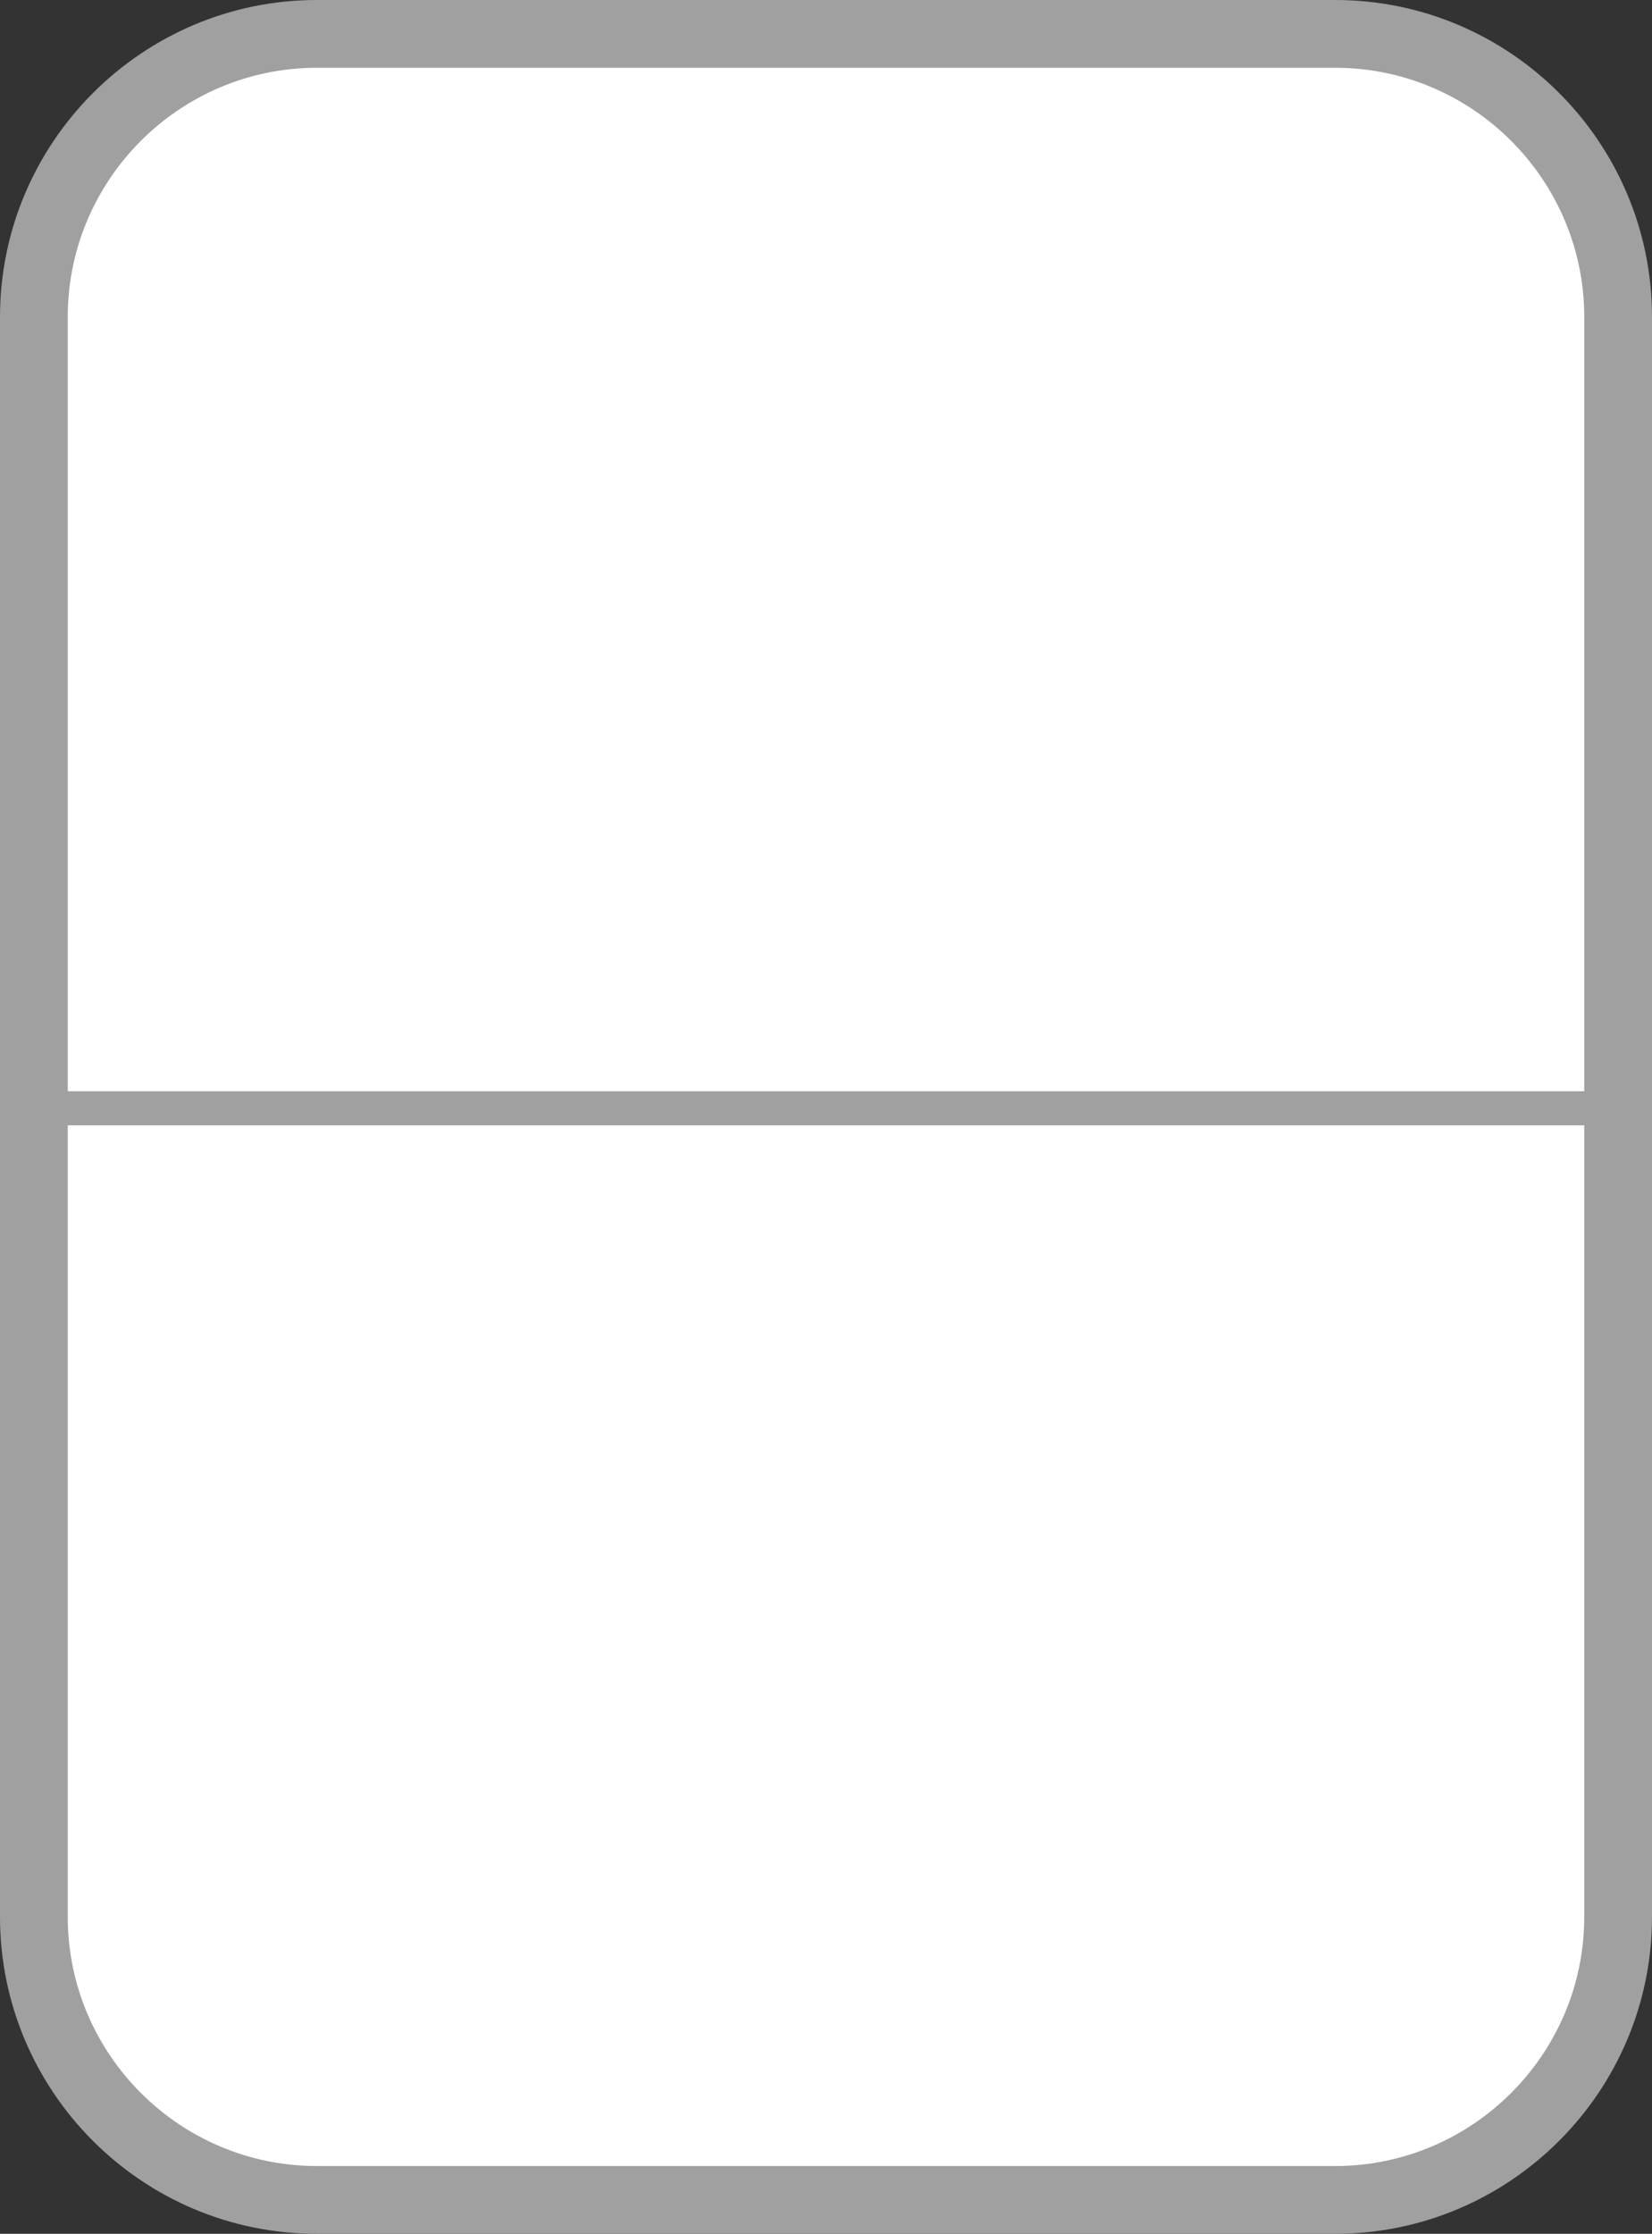
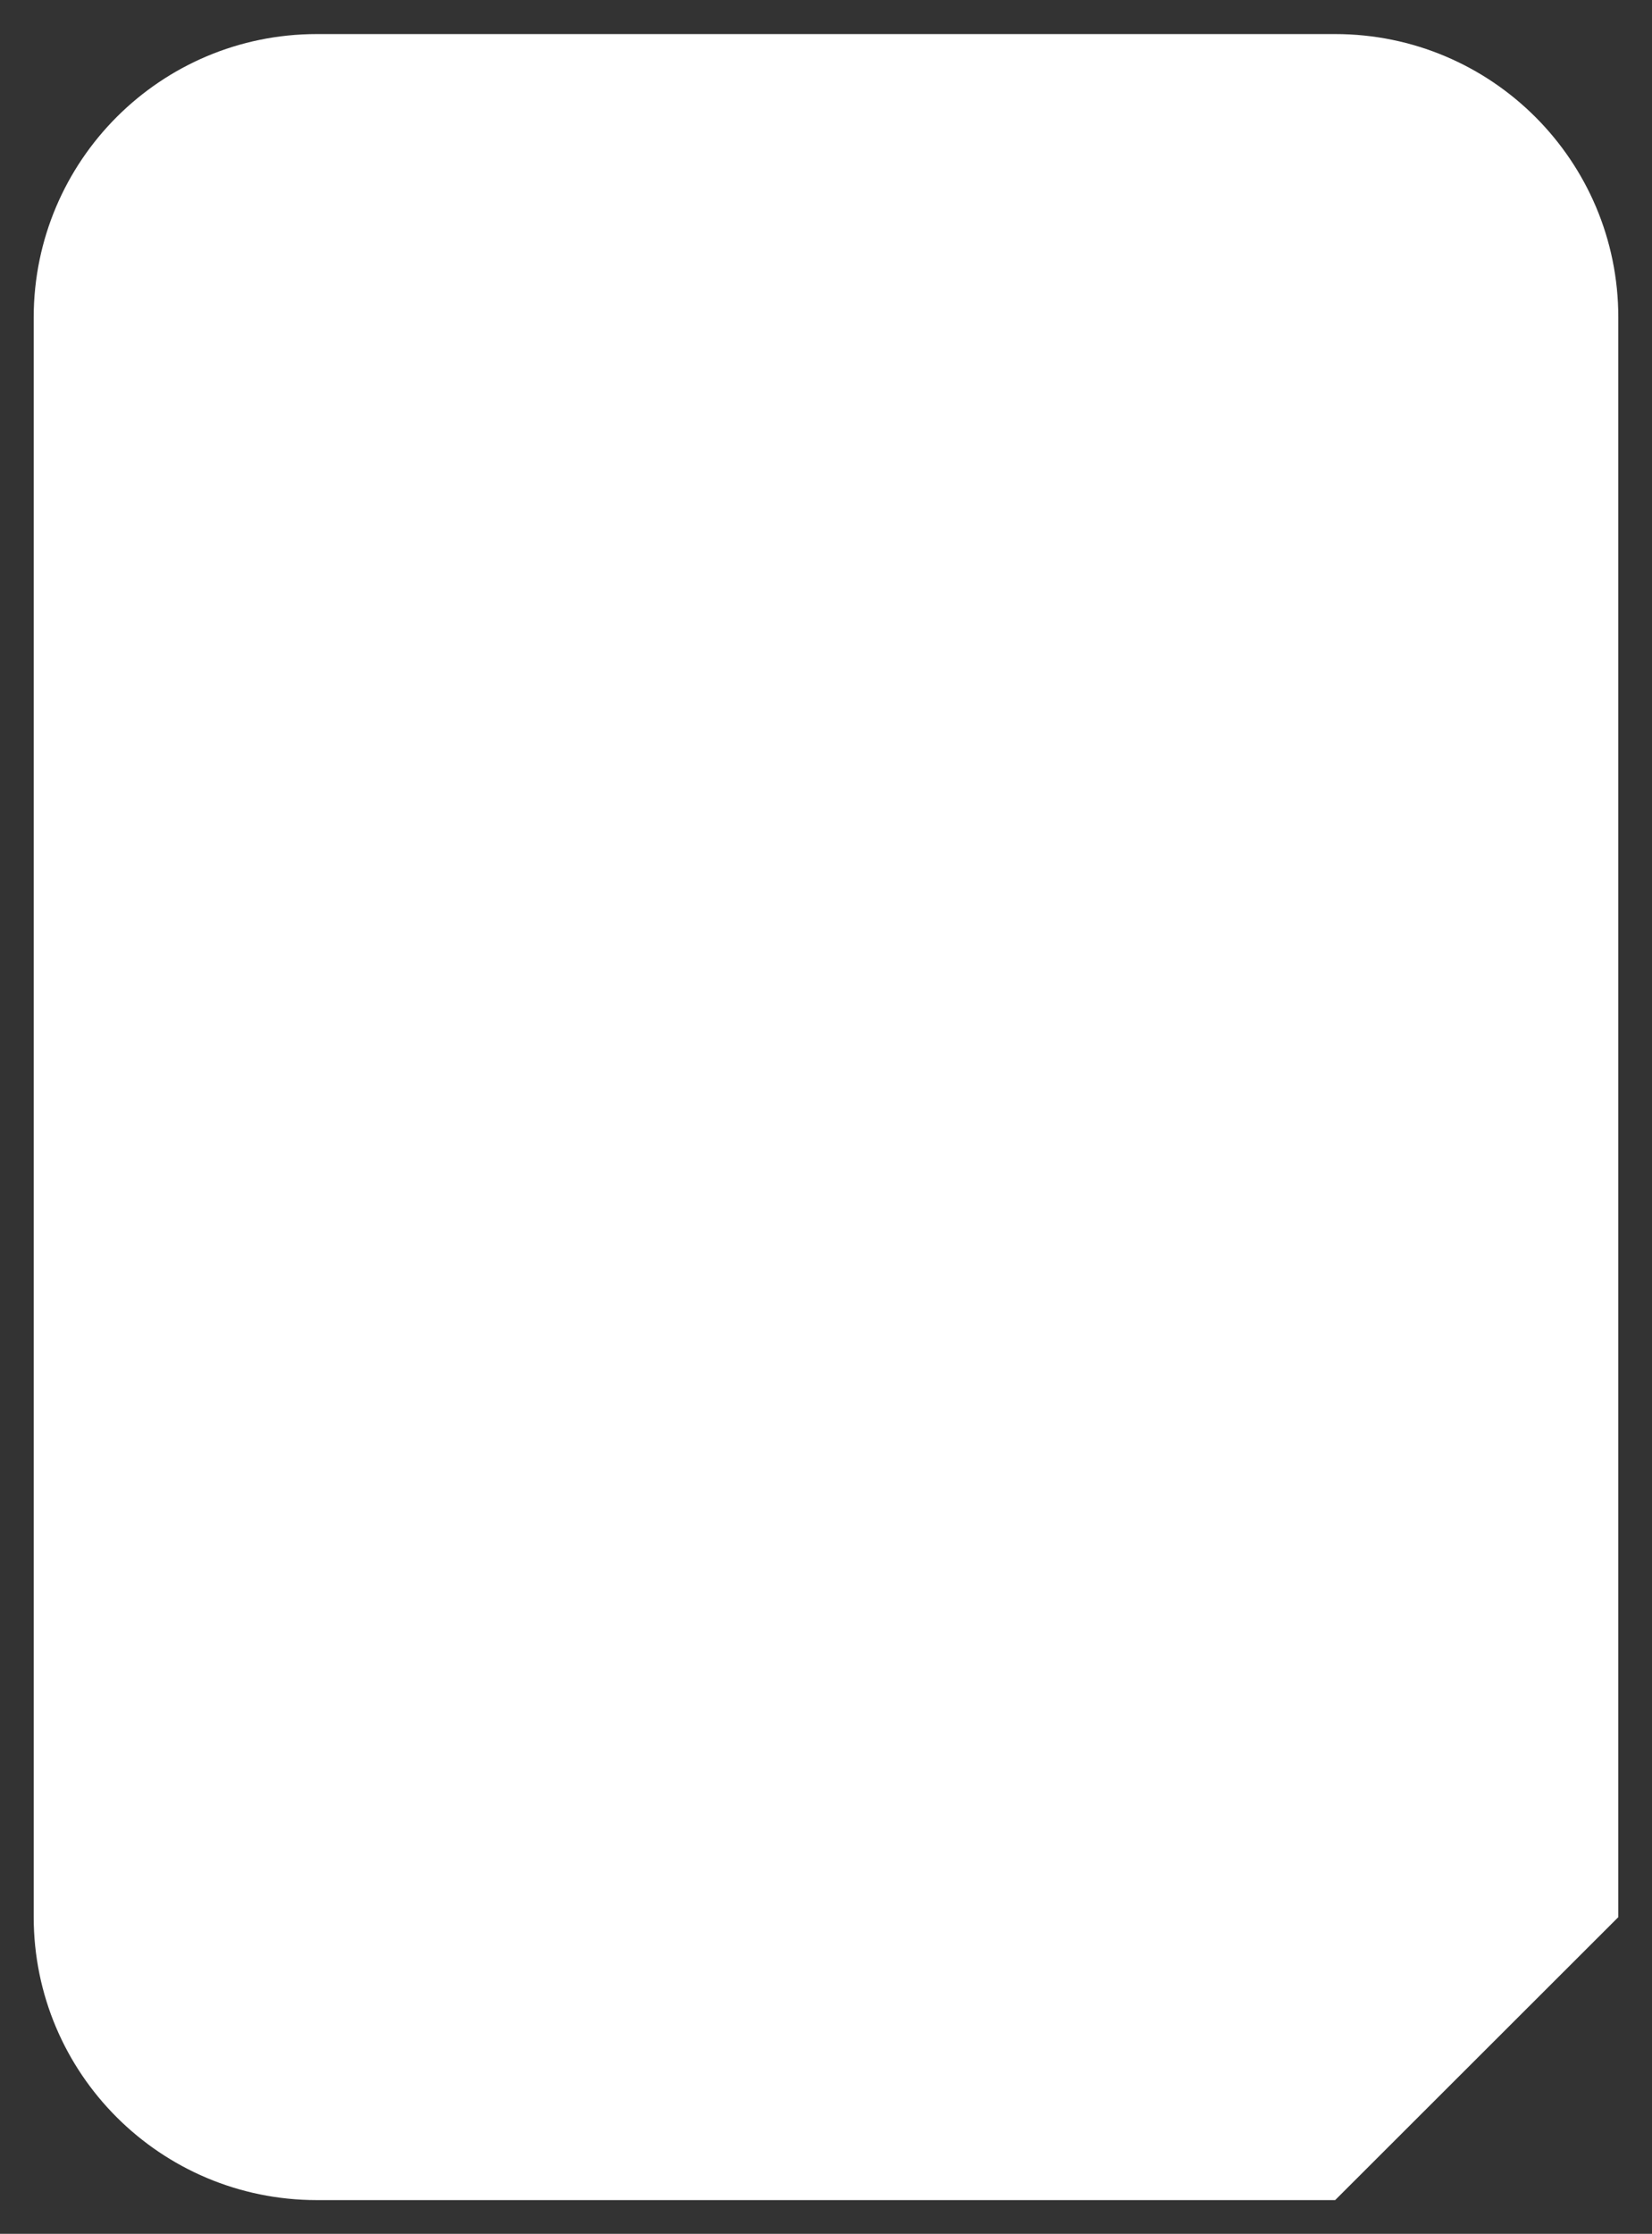
<svg xmlns="http://www.w3.org/2000/svg" id="_レイヤー_2" width="46.09" height="62.29" viewBox="0 0 46.09 62.29">
  <rect x="0" y="0" width="46.09" height="62.29" fill="#333333" stroke="none" />
  <defs>
    <style>.cls-1{fill:#a0a0a0;}.cls-2{fill:#fff;}</style>
  </defs>
  <g id="_キービジュアル">
-     <path class="cls-2" d="M37.25,61.35H8.84c-4.36,0-7.9-3.53-7.9-7.9V8.84C.95,4.48,4.48.95,8.84.95h28.41c4.36,0,7.9,3.53,7.9,7.9v44.61c0,4.36-3.53,7.9-7.9,7.9" />
-     <path class="cls-1" d="M37.25,62.29H8.84c-4.88,0-8.84-3.97-8.84-8.84V8.84C0,3.97,3.97,0,8.84,0h28.41c4.88,0,8.84,3.97,8.84,8.84v44.61c0,4.88-3.97,8.84-8.84,8.84ZM8.84,1.89c-3.83,0-6.95,3.12-6.95,6.95v44.61c0,3.83,3.12,6.95,6.95,6.95h28.41c3.83,0,6.95-3.12,6.95-6.95V8.84c0-3.83-3.12-6.95-6.95-6.95H8.84Z" />
-     <rect class="cls-1" x="1.53" y="30.43" width="43.38" height=".95" />
+     <path class="cls-2" d="M37.25,61.35H8.84c-4.36,0-7.9-3.53-7.9-7.9V8.84C.95,4.48,4.48.95,8.84.95h28.41c4.36,0,7.9,3.53,7.9,7.9v44.61" />
  </g>
</svg>